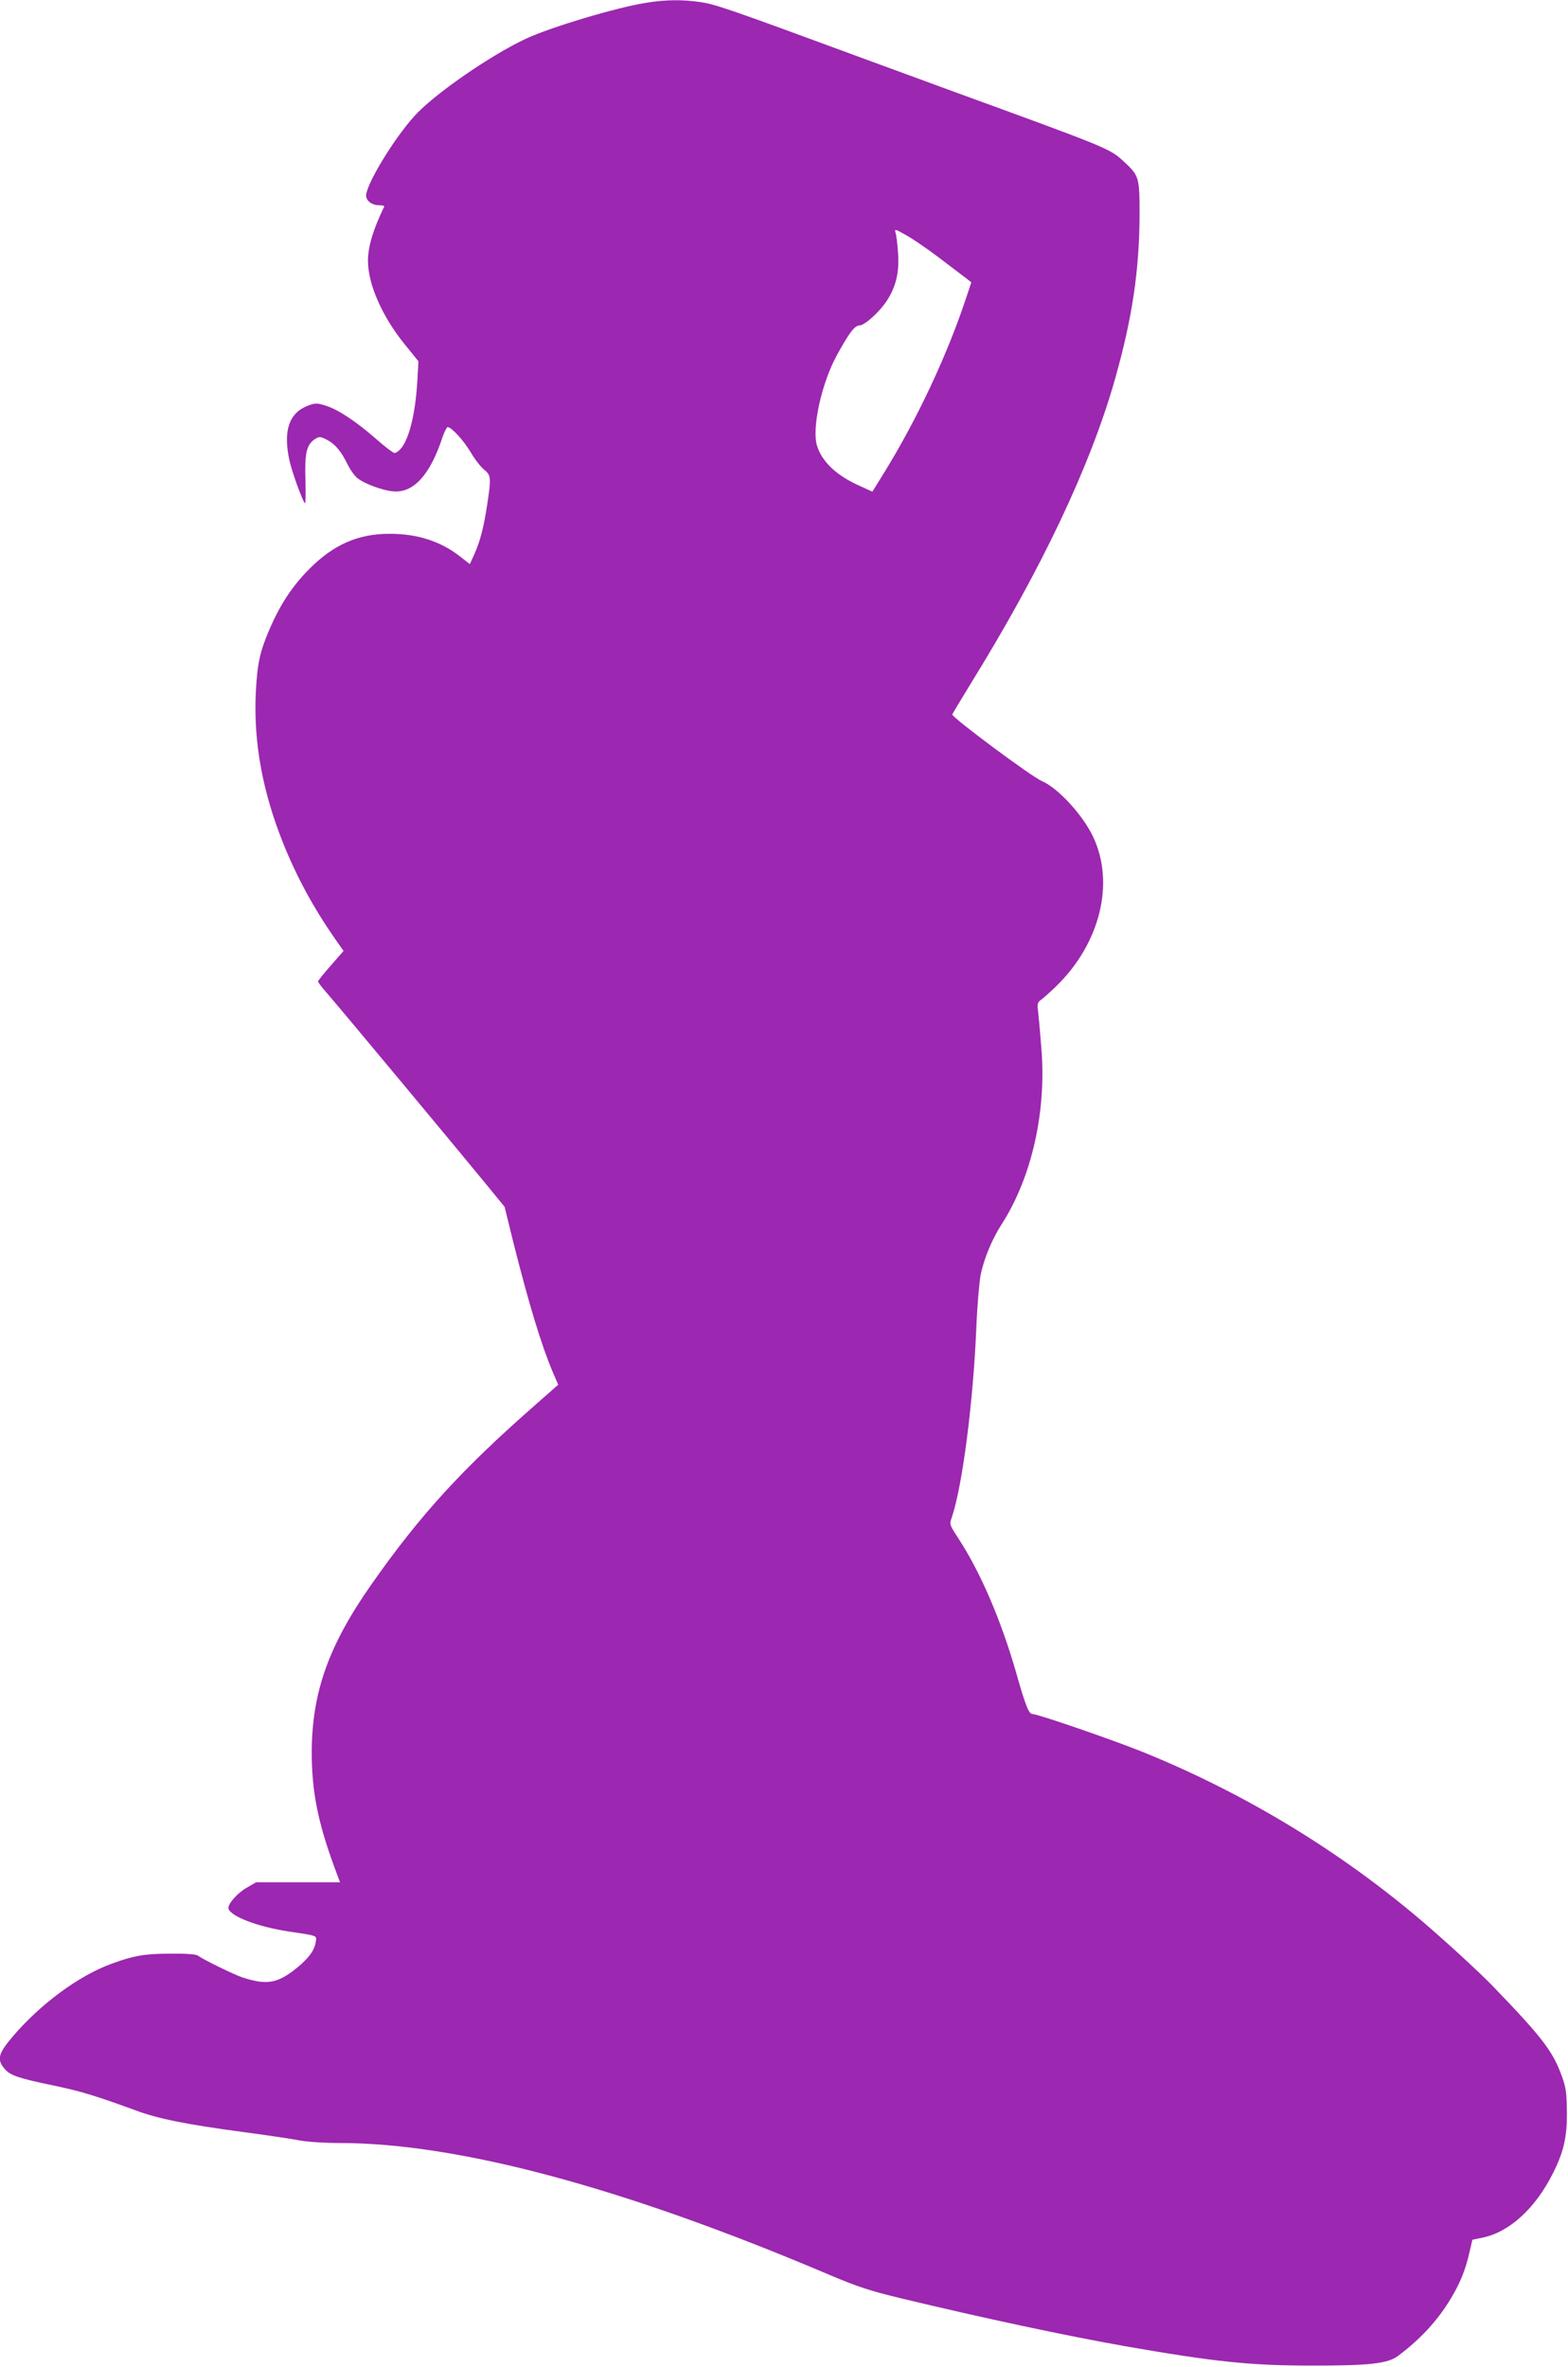
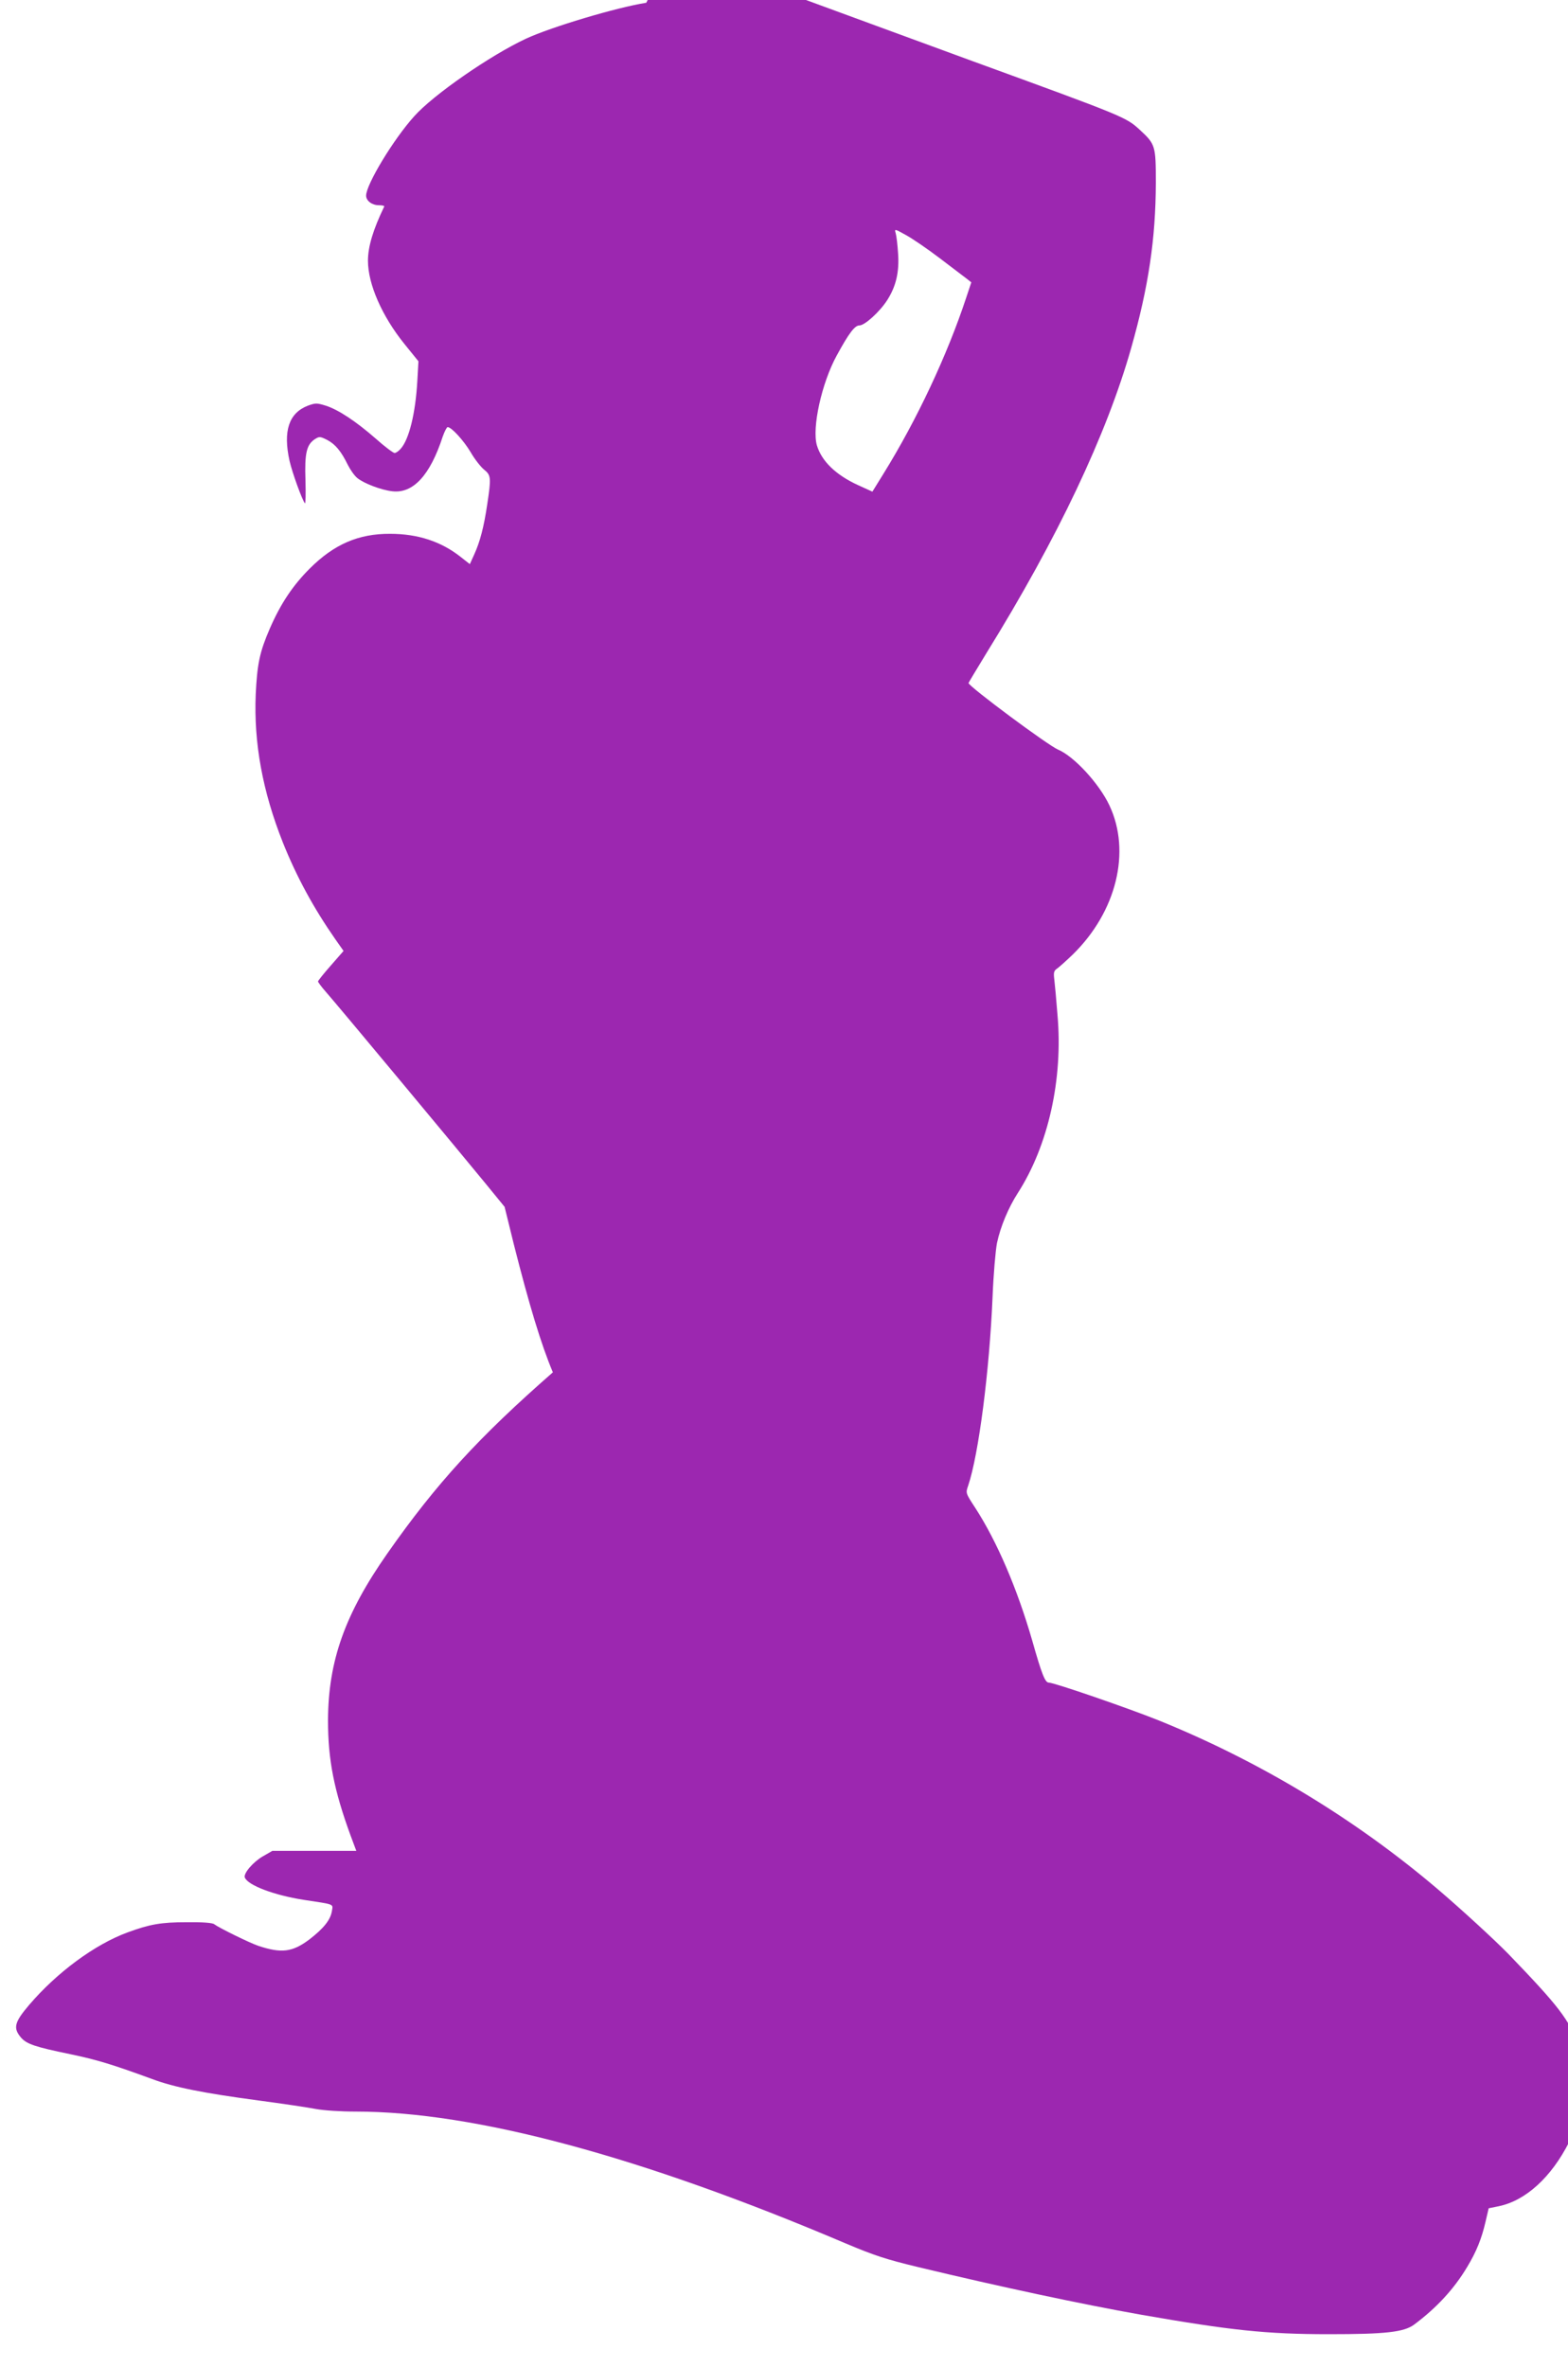
<svg xmlns="http://www.w3.org/2000/svg" version="1.0" width="848pt" height="1280pt" viewBox="0 0 848 1280" preserveAspectRatio="xMidYMid meet">
  <g transform="translate(0,1280) scale(0.1,-0.1)" fill="#9c27b0" stroke="none">
-     <path d="M3495 12785 c-160 -25 -514 -131 -650 -194 -193 -90 -502 -304 -605 -420 -112 -124 -260 -369 -260 -429 0 -28 32 -52 69 -52 18 0 31 -3 29 -7 -60 -124 -88 -217 -88 -293 0 -127 76 -300 197 -450 l76 -94 -6 -106 c-10 -177 -45 -317 -90 -367 -11 -13 -26 -23 -33 -23 -7 0 -53 34 -101 77 -110 96 -203 157 -271 179 -49 15 -55 15 -97 0 -103 -40 -135 -137 -99 -299 15 -65 68 -211 83 -229 4 -4 5 52 3 125 -5 147 6 192 51 222 24 15 28 15 66 -4 44 -23 76 -61 112 -135 13 -26 36 -59 51 -71 35 -29 128 -65 190 -72 112 -13 204 86 272 295 10 28 22 52 27 52 21 0 87 -73 124 -135 21 -37 54 -79 72 -94 39 -31 40 -44 18 -189 -18 -122 -39 -202 -70 -270 l-24 -53 -51 40 c-104 82 -230 124 -380 124 -171 1 -304 -57 -435 -188 -91 -91 -157 -189 -216 -325 -55 -127 -68 -191 -76 -355 -11 -264 37 -525 147 -802 74 -185 166 -354 283 -522 l45 -64 -69 -79 c-38 -43 -69 -82 -69 -86 0 -4 19 -30 43 -57 71 -81 743 -889 859 -1031 l107 -131 50 -203 c82 -324 147 -540 211 -692 l29 -67 -117 -103 c-401 -351 -630 -601 -894 -978 -230 -328 -321 -582 -322 -905 0 -212 32 -376 122 -622 l31 -83 -227 0 -227 0 -52 -30 c-52 -30 -105 -92 -97 -114 16 -42 158 -96 319 -121 171 -26 158 -21 152 -61 -8 -48 -45 -94 -123 -154 -91 -68 -150 -75 -274 -34 -48 16 -216 99 -239 117 -9 8 -63 12 -150 11 -139 0 -199 -11 -319 -55 -177 -65 -382 -216 -533 -393 -79 -93 -87 -124 -44 -175 31 -36 75 -51 269 -91 143 -30 225 -55 438 -133 122 -46 280 -77 578 -117 129 -17 269 -38 310 -46 43 -8 135 -14 216 -14 642 0 1542 -242 2647 -712 159 -67 220 -87 394 -129 450 -108 886 -201 1208 -258 482 -84 675 -105 1015 -105 305 0 405 11 460 52 122 91 216 193 287 312 50 83 78 153 99 244 l17 73 54 11 c146 30 285 157 381 347 59 117 77 197 76 330 -1 102 -4 131 -26 193 -49 138 -107 213 -378 494 -74 76 -257 244 -385 353 -445 378 -959 689 -1505 910 -164 66 -567 205 -596 205 -20 0 -38 45 -90 229 -81 280 -190 534 -307 715 -53 81 -53 81 -39 121 57 169 115 620 132 1021 5 124 16 251 24 292 19 89 62 191 112 269 165 256 246 617 215 965 -6 79 -14 164 -17 189 -5 41 -3 49 18 63 12 9 49 42 82 74 236 231 316 556 198 806 -56 119 -192 266 -278 302 -53 22 -484 342 -484 360 0 2 44 75 97 162 385 622 650 1182 783 1651 94 332 132 590 133 892 0 200 -2 209 -87 287 -74 68 -80 71 -906 372 -118 43 -363 133 -545 200 -686 253 -760 278 -839 289 -97 14 -188 13 -291 -4z m1588 -1382 c67 -51 133 -101 146 -111 l24 -19 -28 -84 c-102 -309 -266 -659 -447 -951 l-60 -97 -77 35 c-120 55 -197 129 -223 215 -28 95 26 338 107 486 67 123 98 163 123 163 29 0 111 75 151 138 47 74 65 151 58 251 -3 48 -9 97 -13 110 -7 24 -6 24 55 -10 35 -19 117 -75 184 -126z" />
+     <path d="M3495 12785 c-160 -25 -514 -131 -650 -194 -193 -90 -502 -304 -605 -420 -112 -124 -260 -369 -260 -429 0 -28 32 -52 69 -52 18 0 31 -3 29 -7 -60 -124 -88 -217 -88 -293 0 -127 76 -300 197 -450 l76 -94 -6 -106 c-10 -177 -45 -317 -90 -367 -11 -13 -26 -23 -33 -23 -7 0 -53 34 -101 77 -110 96 -203 157 -271 179 -49 15 -55 15 -97 0 -103 -40 -135 -137 -99 -299 15 -65 68 -211 83 -229 4 -4 5 52 3 125 -5 147 6 192 51 222 24 15 28 15 66 -4 44 -23 76 -61 112 -135 13 -26 36 -59 51 -71 35 -29 128 -65 190 -72 112 -13 204 86 272 295 10 28 22 52 27 52 21 0 87 -73 124 -135 21 -37 54 -79 72 -94 39 -31 40 -44 18 -189 -18 -122 -39 -202 -70 -270 l-24 -53 -51 40 c-104 82 -230 124 -380 124 -171 1 -304 -57 -435 -188 -91 -91 -157 -189 -216 -325 -55 -127 -68 -191 -76 -355 -11 -264 37 -525 147 -802 74 -185 166 -354 283 -522 l45 -64 -69 -79 c-38 -43 -69 -82 -69 -86 0 -4 19 -30 43 -57 71 -81 743 -889 859 -1031 l107 -131 50 -203 c82 -324 147 -540 211 -692 c-401 -351 -630 -601 -894 -978 -230 -328 -321 -582 -322 -905 0 -212 32 -376 122 -622 l31 -83 -227 0 -227 0 -52 -30 c-52 -30 -105 -92 -97 -114 16 -42 158 -96 319 -121 171 -26 158 -21 152 -61 -8 -48 -45 -94 -123 -154 -91 -68 -150 -75 -274 -34 -48 16 -216 99 -239 117 -9 8 -63 12 -150 11 -139 0 -199 -11 -319 -55 -177 -65 -382 -216 -533 -393 -79 -93 -87 -124 -44 -175 31 -36 75 -51 269 -91 143 -30 225 -55 438 -133 122 -46 280 -77 578 -117 129 -17 269 -38 310 -46 43 -8 135 -14 216 -14 642 0 1542 -242 2647 -712 159 -67 220 -87 394 -129 450 -108 886 -201 1208 -258 482 -84 675 -105 1015 -105 305 0 405 11 460 52 122 91 216 193 287 312 50 83 78 153 99 244 l17 73 54 11 c146 30 285 157 381 347 59 117 77 197 76 330 -1 102 -4 131 -26 193 -49 138 -107 213 -378 494 -74 76 -257 244 -385 353 -445 378 -959 689 -1505 910 -164 66 -567 205 -596 205 -20 0 -38 45 -90 229 -81 280 -190 534 -307 715 -53 81 -53 81 -39 121 57 169 115 620 132 1021 5 124 16 251 24 292 19 89 62 191 112 269 165 256 246 617 215 965 -6 79 -14 164 -17 189 -5 41 -3 49 18 63 12 9 49 42 82 74 236 231 316 556 198 806 -56 119 -192 266 -278 302 -53 22 -484 342 -484 360 0 2 44 75 97 162 385 622 650 1182 783 1651 94 332 132 590 133 892 0 200 -2 209 -87 287 -74 68 -80 71 -906 372 -118 43 -363 133 -545 200 -686 253 -760 278 -839 289 -97 14 -188 13 -291 -4z m1588 -1382 c67 -51 133 -101 146 -111 l24 -19 -28 -84 c-102 -309 -266 -659 -447 -951 l-60 -97 -77 35 c-120 55 -197 129 -223 215 -28 95 26 338 107 486 67 123 98 163 123 163 29 0 111 75 151 138 47 74 65 151 58 251 -3 48 -9 97 -13 110 -7 24 -6 24 55 -10 35 -19 117 -75 184 -126z" />
  </g>
</svg>